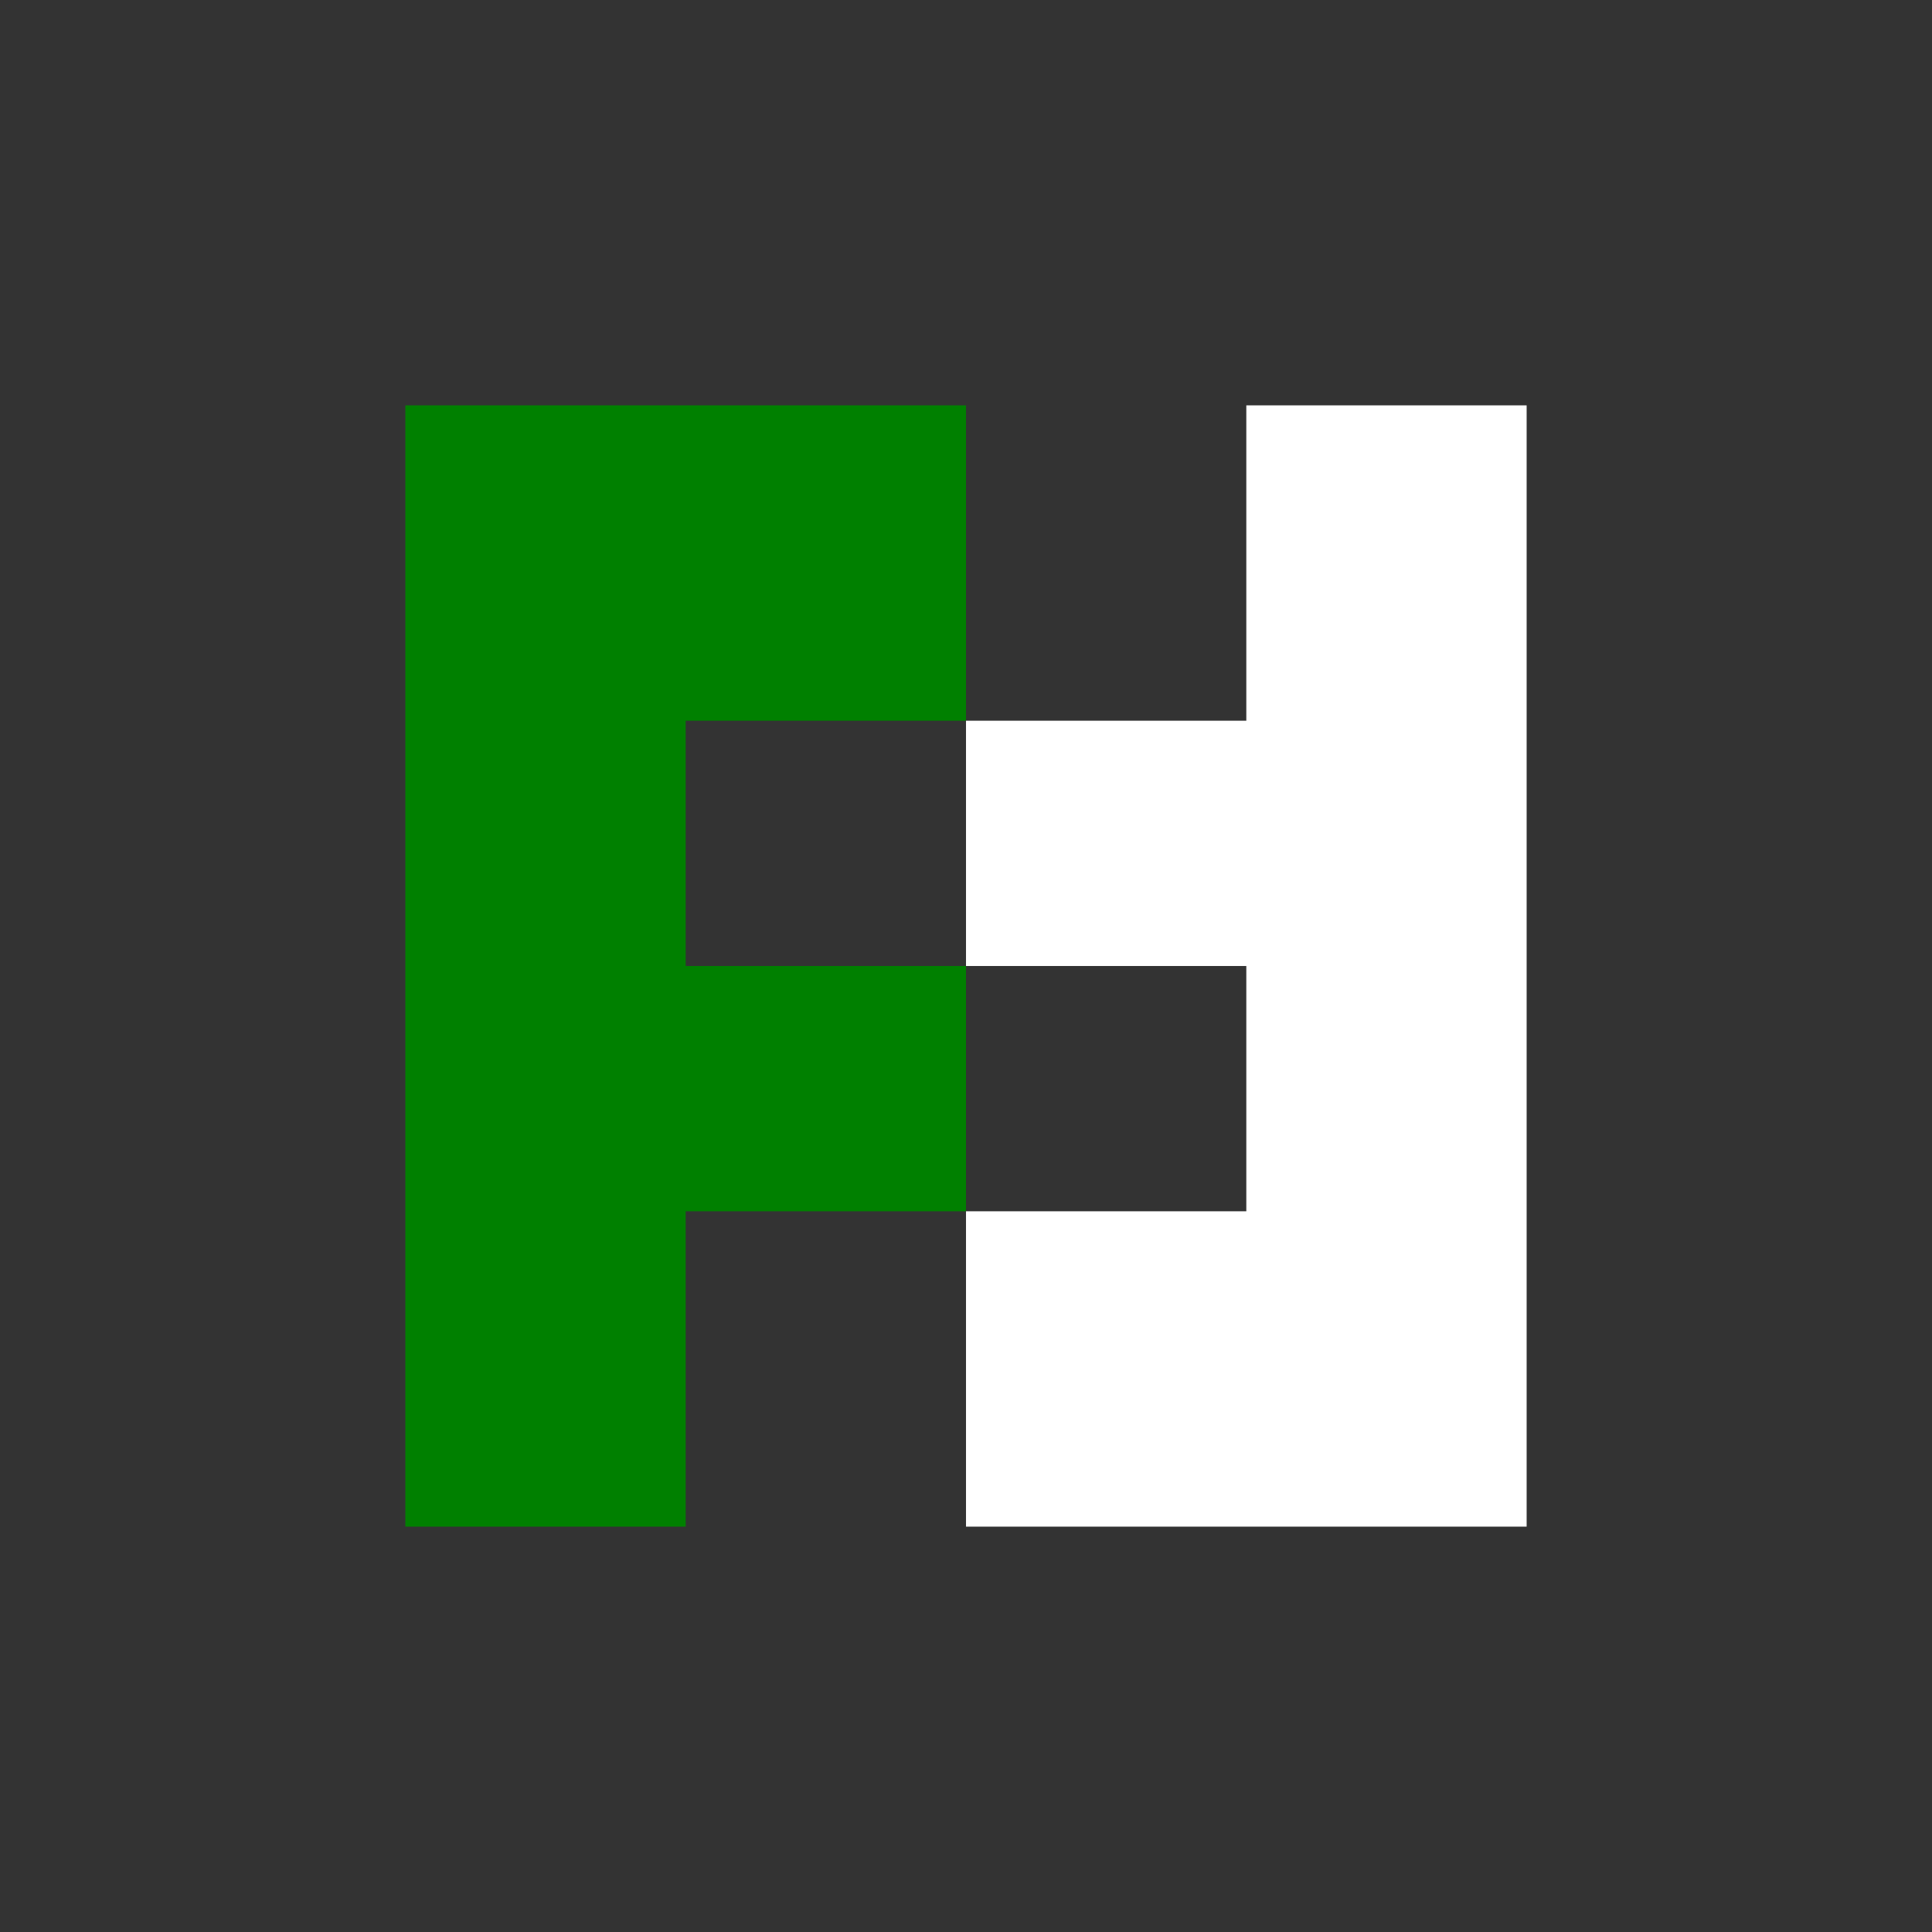
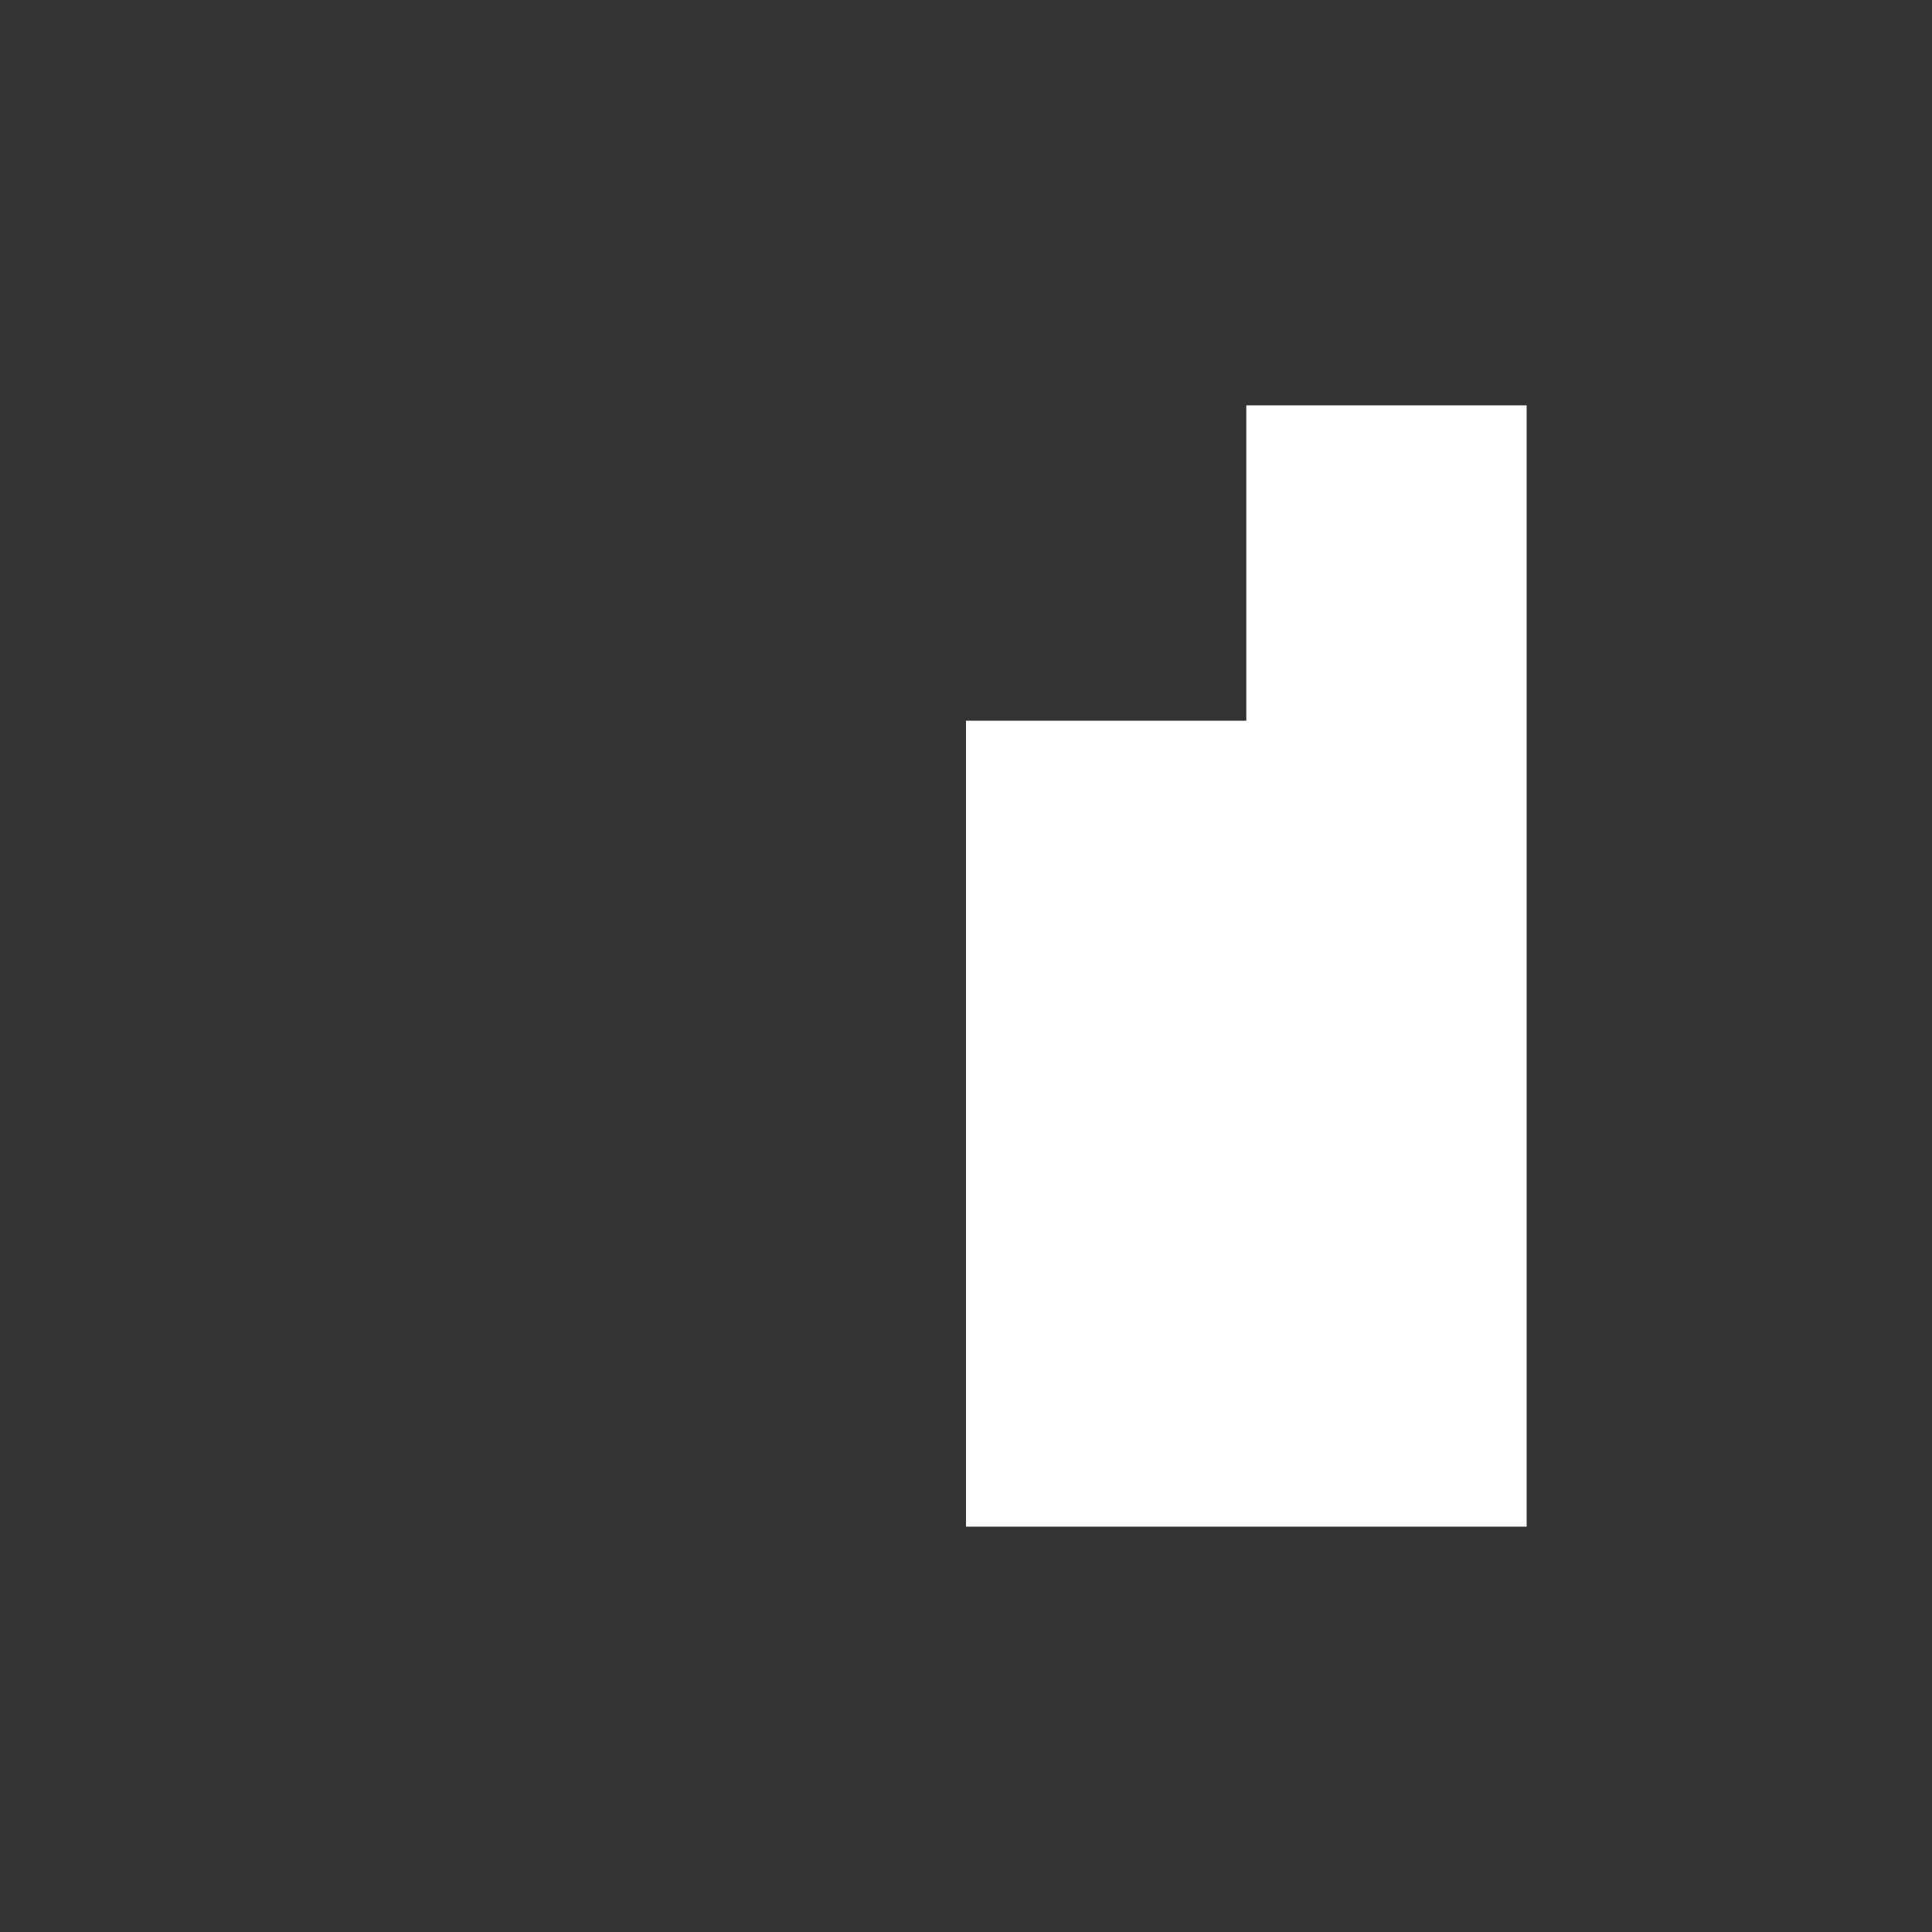
<svg xmlns="http://www.w3.org/2000/svg" width="215.382mm" height="215.382mm" viewBox="0 0 215.382 215.382" version="1.1" id="svg1">
  <rect x="0" y="0" width="215.382" height="215.382" fill="#333333" stroke="none" />
  <defs id="defs1" />
  <g id="layer1" transform="translate(-578.359,-53.914)">
-     <rect style="fill:none;fill-opacity:1;stroke:#000000;stroke-width:0;stroke-dasharray:none;stroke-opacity:1" id="rect6-8-1" width="215.382" height="215.382" x="578.359" y="53.914" />
-     <path style="fill:#008000;fill-opacity:1;stroke-width:0.261" d="M 623.55,99.105 V 224.105 h 31.25 v -35.156 h 31.25 V 161.605 h -31.25 v -27.344 h 31.25 V 99.105 Z m 0,0 V 224.105 h 31.25 v -35.156 h 31.25 V 161.605 h -31.25 v -27.344 h 31.25 V 99.105 Z m 0,0 V 224.105 h 31.25 v -35.156 h 31.25 V 161.605 h -31.25 v -27.344 h 31.25 V 99.105 Z m 0,0 V 224.105 h 31.25 v -35.156 h 31.25 V 161.605 h -31.25 v -27.344 h 31.25 V 99.105 Z" id="rect3-5-9" />
-     <path style="fill:#ffffff;fill-opacity:1;stroke-width:0.261" d="M 748.55,224.105 V 99.105 h -31.25 V 134.261 h -31.25 v 27.344 h 31.25 v 27.344 h -31.25 v 35.156 z m 0,0 V 99.105 h -31.25 V 134.261 h -31.25 v 27.344 h 31.25 v 27.344 h -31.25 v 35.156 z m 0,0 V 99.105 h -31.25 V 134.261 h -31.25 v 27.344 h 31.25 v 27.344 h -31.25 v 35.156 z m 0,0 V 99.105 h -31.25 V 134.261 h -31.25 v 27.344 h 31.25 v 27.344 h -31.25 v 35.156 z" id="rect3-1-7-3" />
+     <path style="fill:#ffffff;fill-opacity:1;stroke-width:0.261" d="M 748.55,224.105 V 99.105 h -31.25 V 134.261 h -31.25 v 27.344 h 31.25 v 27.344 h -31.25 v 35.156 z m 0,0 V 99.105 h -31.25 V 134.261 h -31.25 v 27.344 h 31.25 h -31.25 v 35.156 z m 0,0 V 99.105 h -31.25 V 134.261 h -31.25 v 27.344 h 31.25 v 27.344 h -31.25 v 35.156 z m 0,0 V 99.105 h -31.25 V 134.261 h -31.25 v 27.344 h 31.25 v 27.344 h -31.25 v 35.156 z" id="rect3-1-7-3" />
  </g>
</svg>